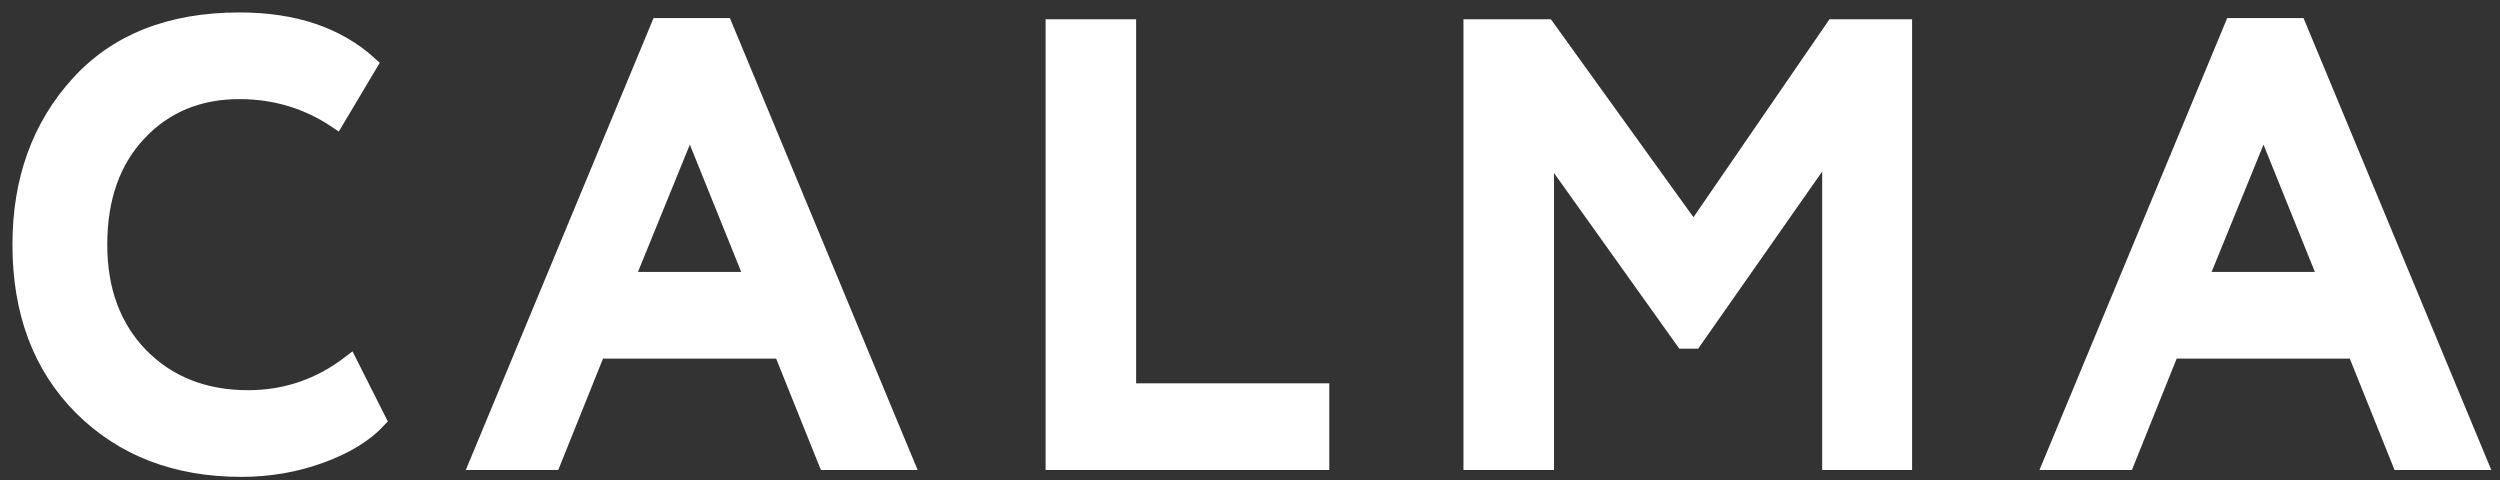
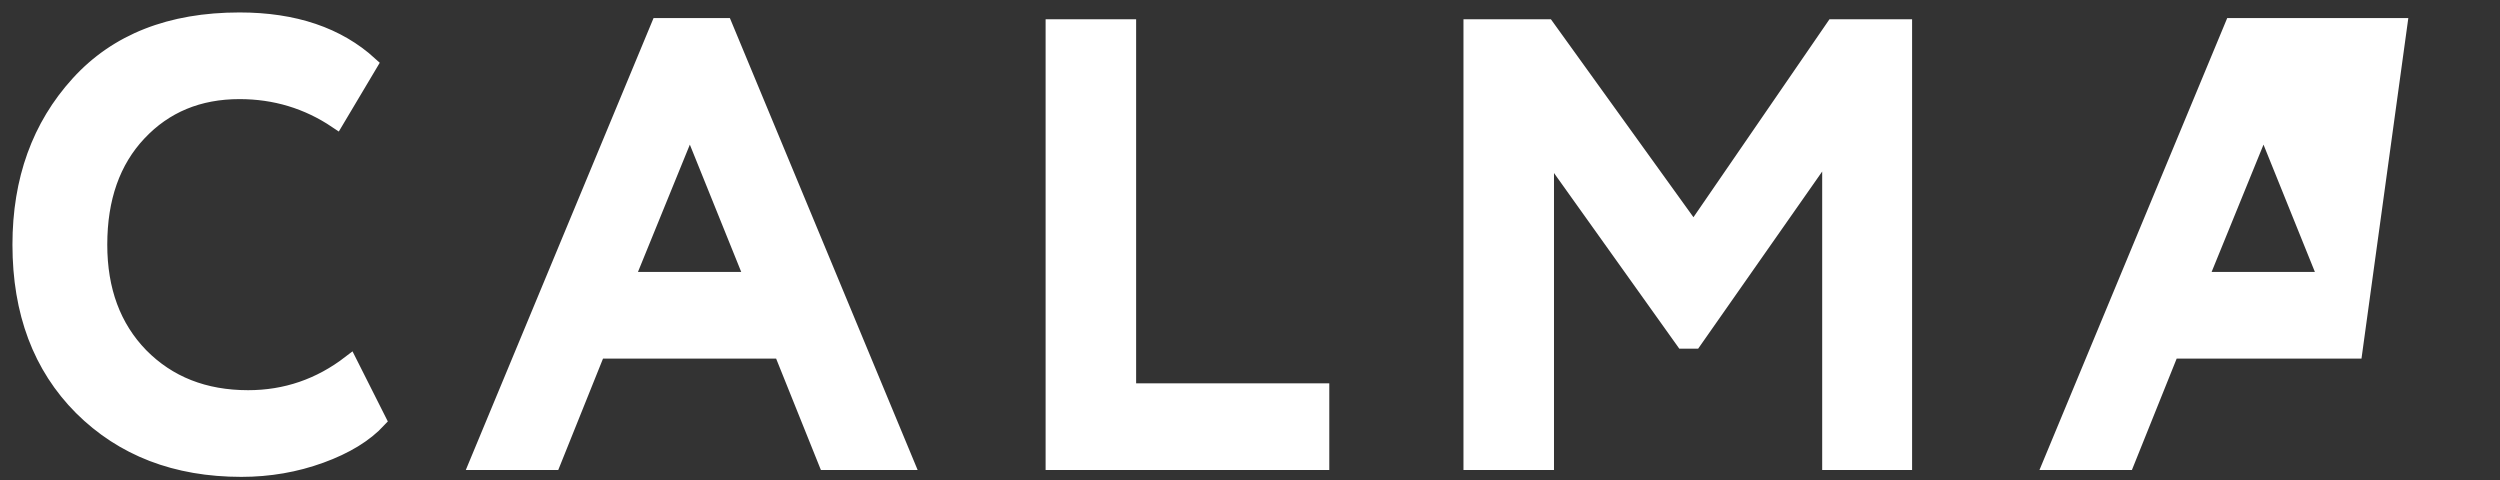
<svg xmlns="http://www.w3.org/2000/svg" width="125" height="24" viewBox="0 0 125 24" fill="none">
  <rect x="0" y="0" width="125" height="24" fill="#333333" stroke="none" />
-   <path fill-rule="evenodd" clip-rule="evenodd" d="M17.494 18.145L18.936 21.008C18.261 21.734 17.295 22.325 16.038 22.781C14.781 23.238 13.458 23.466 12.068 23.466C8.797 23.466 6.13 22.439 4.066 20.385C2.021 18.332 1 15.614 1 12.233C1 8.997 1.97 6.31 3.912 4.174C5.834 2.058 8.522 1 11.976 1C14.715 1 16.891 1.736 18.506 3.209L16.82 6.041C15.369 5.066 13.754 4.578 11.976 4.578C9.932 4.578 8.256 5.273 6.948 6.663C5.639 8.053 4.986 9.91 4.986 12.233C4.986 14.515 5.67 16.361 7.039 17.771C8.43 19.182 10.218 19.887 12.405 19.887C14.286 19.887 15.982 19.307 17.494 18.145ZM27.657 23.123H23.855L32.93 1.28H36.242L45.317 23.123H41.3L39.062 17.554H29.895L27.657 23.123ZM37.621 13.975L34.494 6.227L31.336 13.975H37.621ZM66.087 23.123H52.658V1.342H56.429V19.545H66.087V23.123ZM77.322 23.123H73.551V1.342H77.353L84.68 11.517L91.671 1.342H95.227V23.123H91.487V7.379L84.711 17.056H84.159L77.322 7.472V23.123ZM106.34 23.123H102.538L111.613 1.28H114.924L124 23.123H119.983L117.745 17.554H108.578L106.34 23.123ZM116.304 13.975L113.177 6.227L110.019 13.975H116.304Z" fill="white" stroke="white" stroke-width="0.755" />
+   <path fill-rule="evenodd" clip-rule="evenodd" d="M17.494 18.145L18.936 21.008C18.261 21.734 17.295 22.325 16.038 22.781C14.781 23.238 13.458 23.466 12.068 23.466C8.797 23.466 6.13 22.439 4.066 20.385C2.021 18.332 1 15.614 1 12.233C1 8.997 1.97 6.31 3.912 4.174C5.834 2.058 8.522 1 11.976 1C14.715 1 16.891 1.736 18.506 3.209L16.82 6.041C15.369 5.066 13.754 4.578 11.976 4.578C9.932 4.578 8.256 5.273 6.948 6.663C5.639 8.053 4.986 9.91 4.986 12.233C4.986 14.515 5.67 16.361 7.039 17.771C8.43 19.182 10.218 19.887 12.405 19.887C14.286 19.887 15.982 19.307 17.494 18.145ZM27.657 23.123H23.855L32.93 1.28H36.242L45.317 23.123H41.3L39.062 17.554H29.895L27.657 23.123ZM37.621 13.975L34.494 6.227L31.336 13.975H37.621ZM66.087 23.123H52.658V1.342H56.429V19.545H66.087V23.123ZM77.322 23.123H73.551V1.342H77.353L84.68 11.517L91.671 1.342H95.227V23.123H91.487V7.379L84.711 17.056H84.159L77.322 7.472V23.123ZM106.34 23.123H102.538L111.613 1.28H114.924H119.983L117.745 17.554H108.578L106.34 23.123ZM116.304 13.975L113.177 6.227L110.019 13.975H116.304Z" fill="white" stroke="white" stroke-width="0.755" />
</svg>